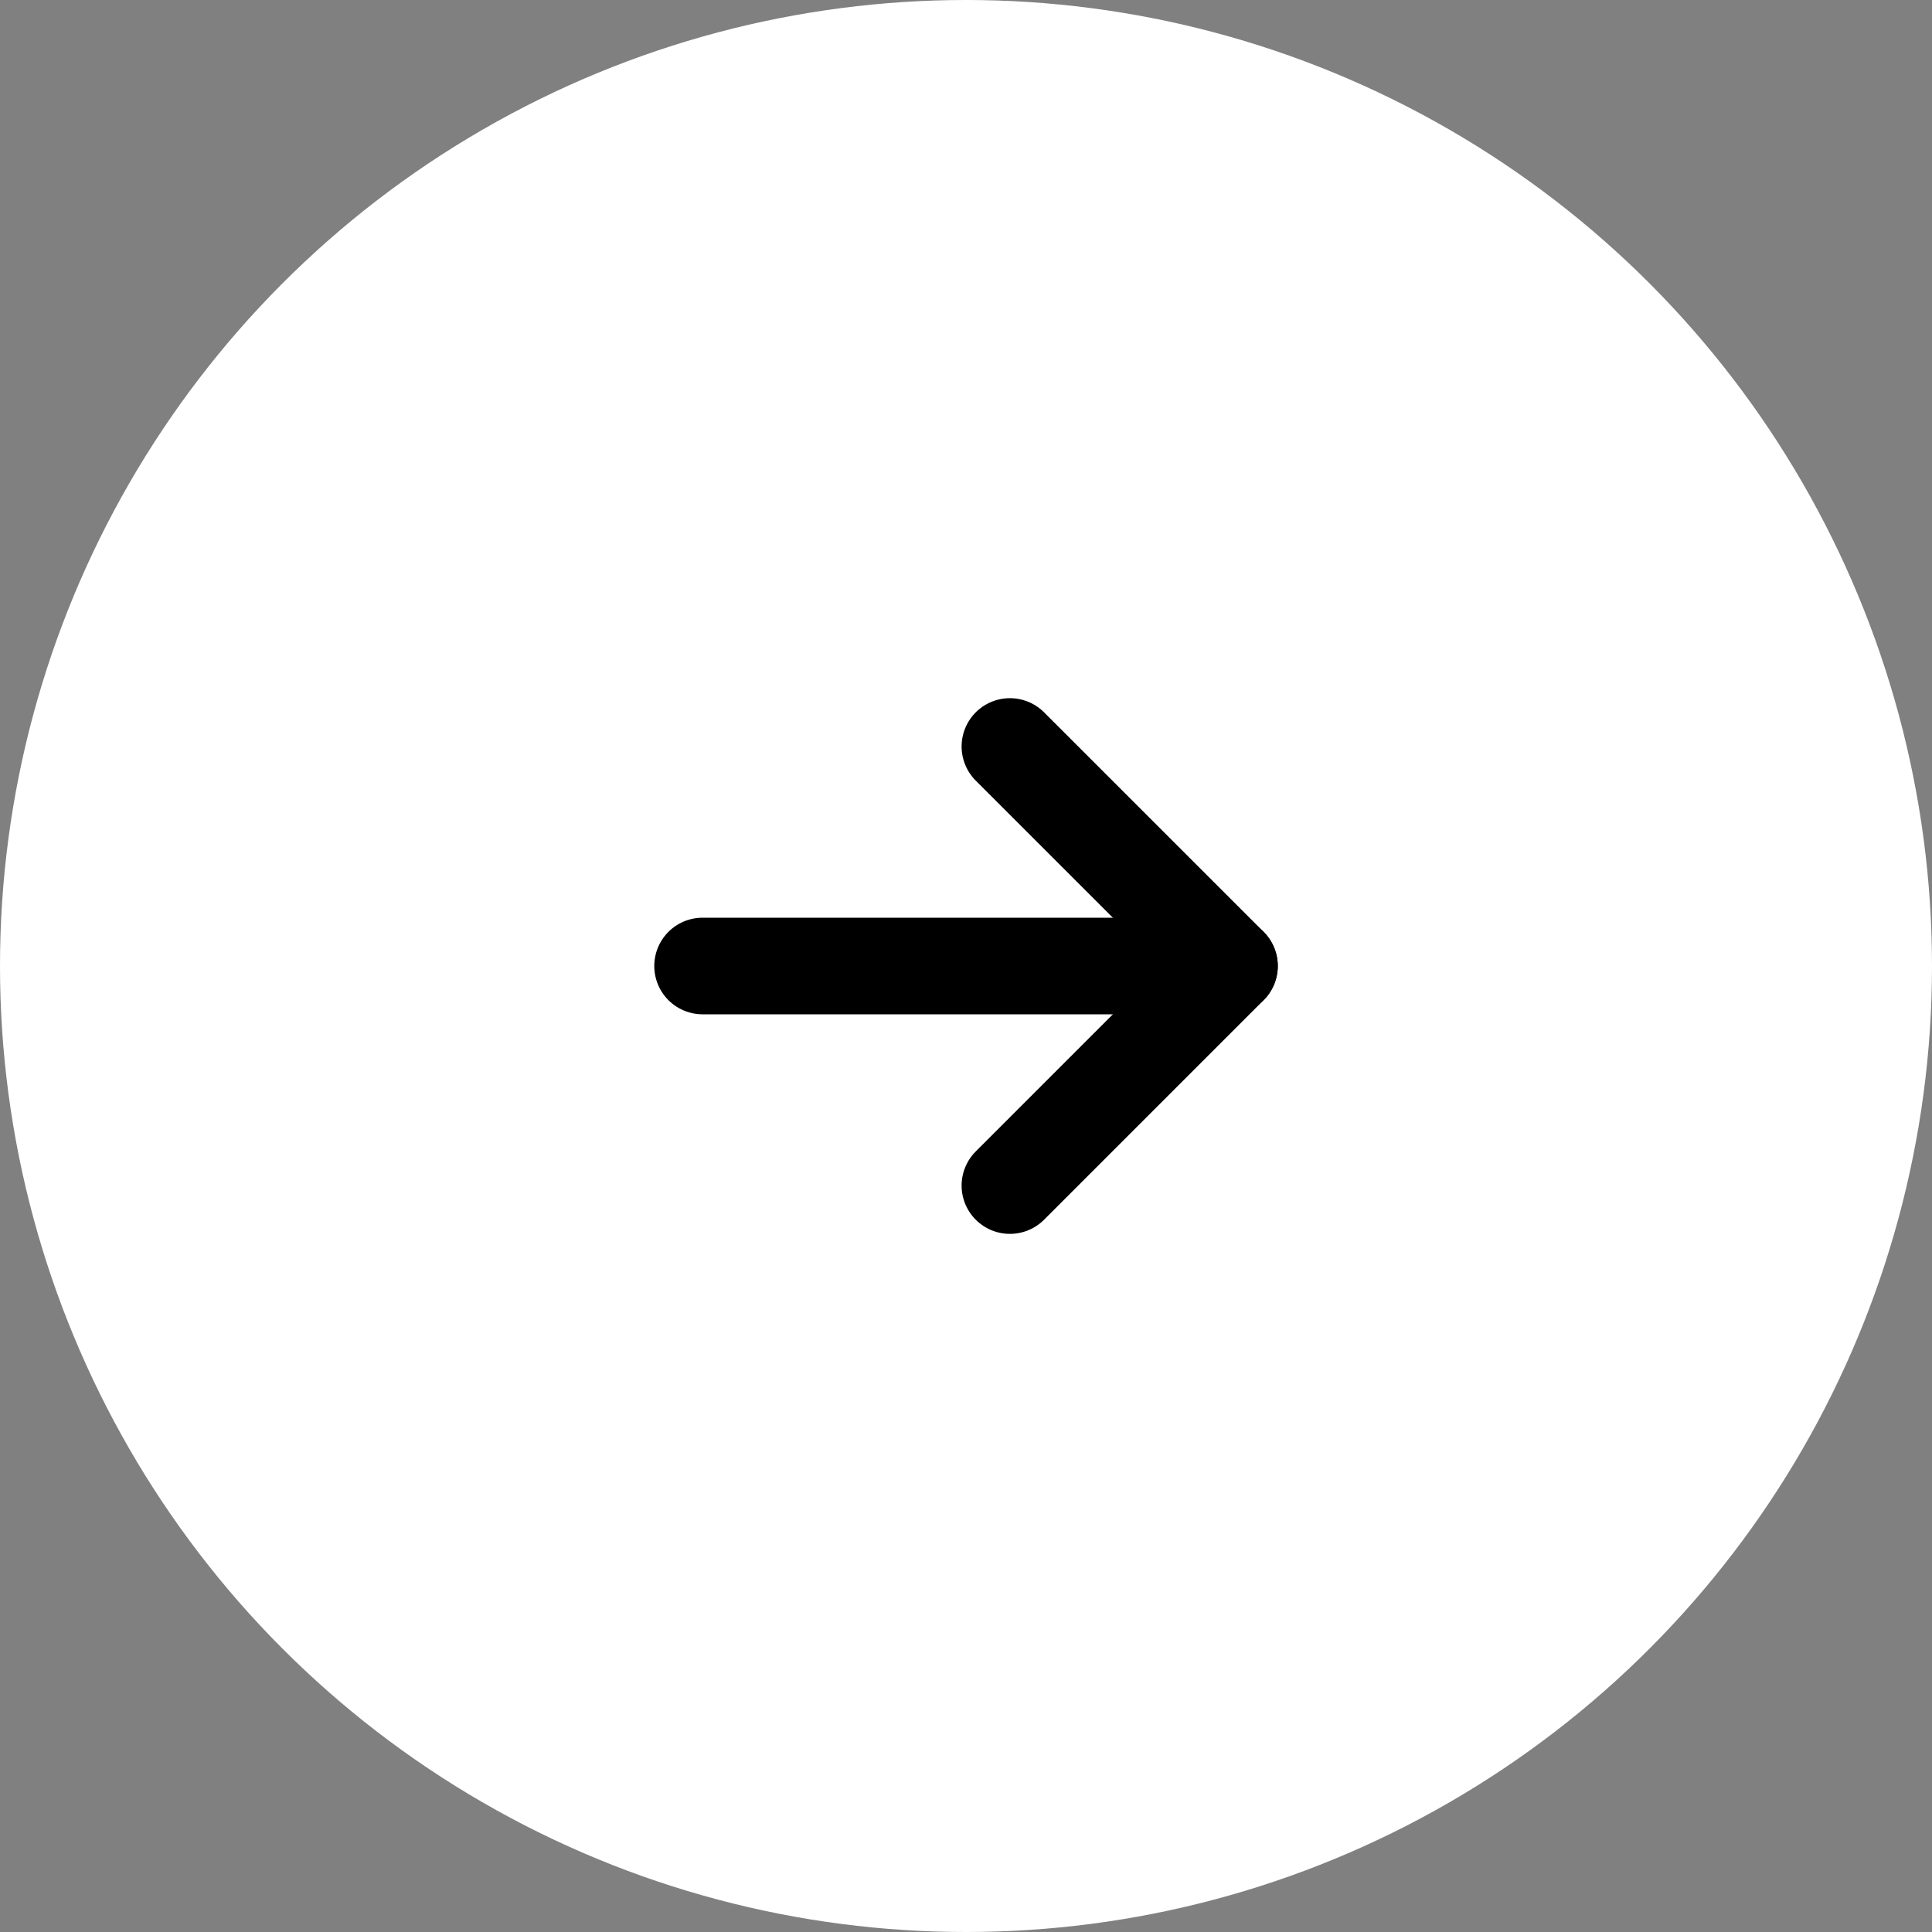
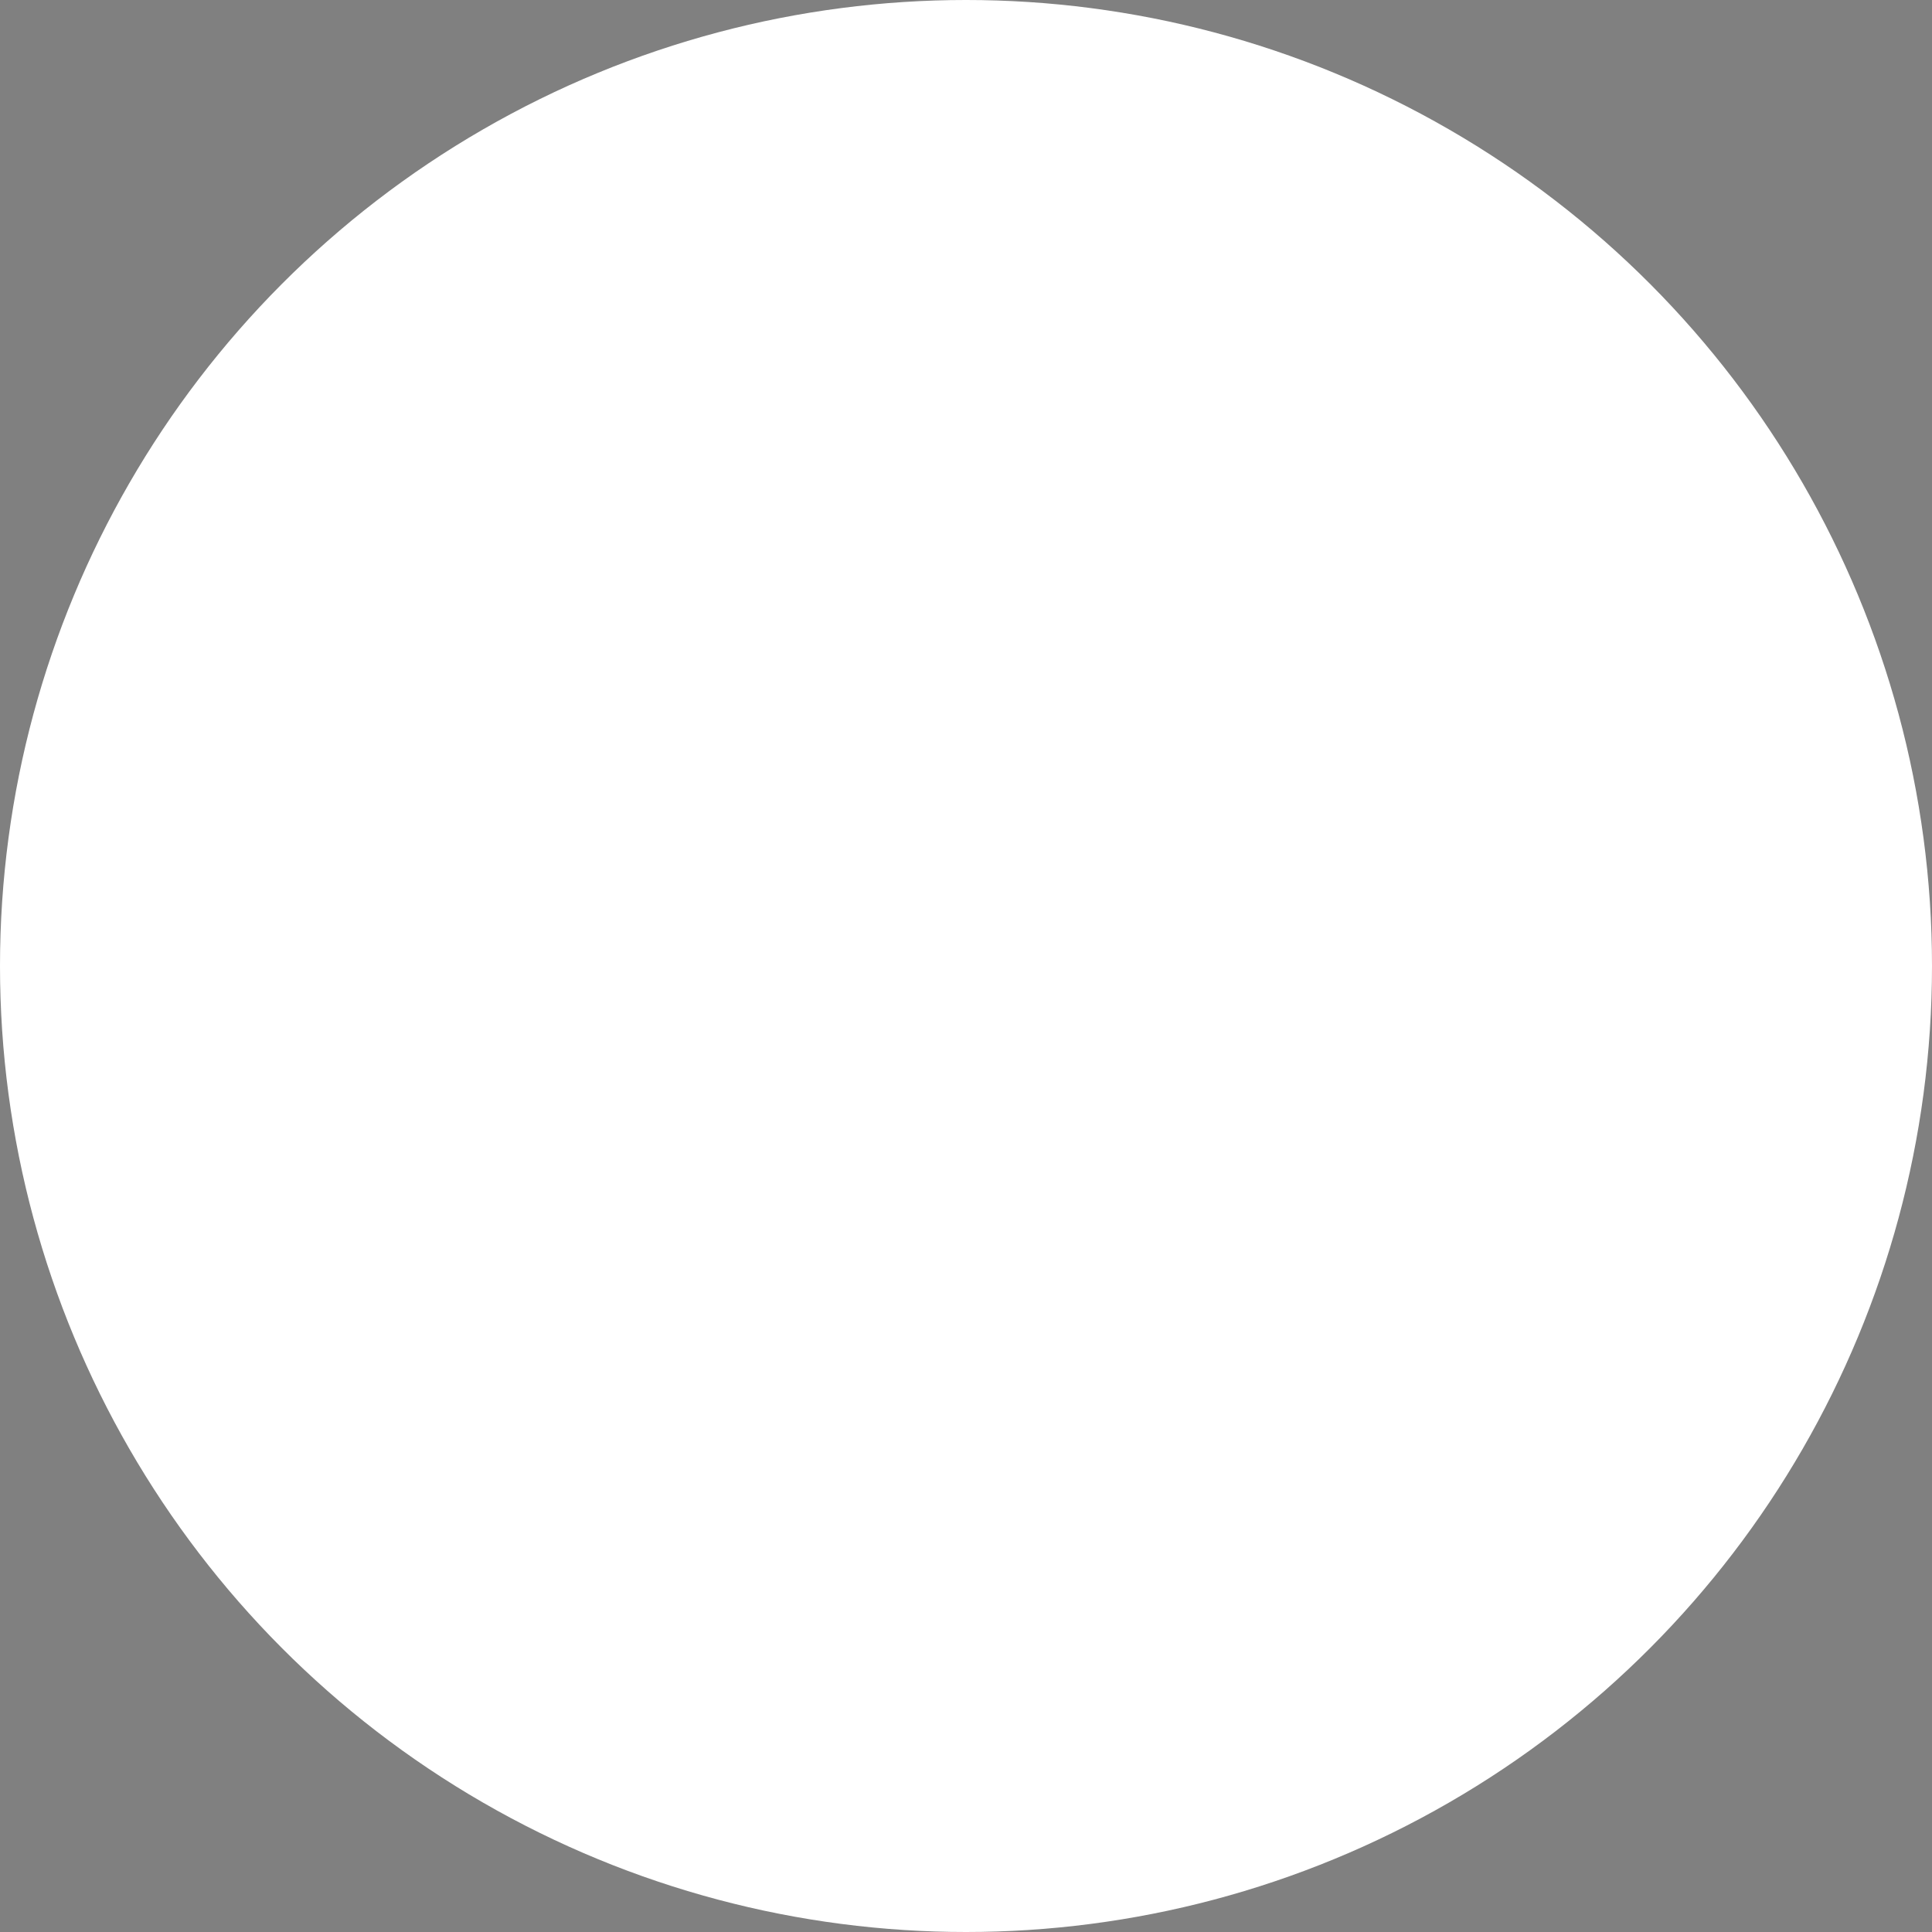
<svg xmlns="http://www.w3.org/2000/svg" width="40" height="40" viewBox="0 0 40 40" fill="none">
  <rect x="0" y="0" width="40" height="40" fill="#808080" stroke="none" />
  <circle cx="20" cy="20" r="20" fill="white" />
-   <path d="M14.546 20H25.455" stroke="black" stroke-width="2" stroke-linecap="round" stroke-linejoin="round" />
-   <path d="M20.909 24.546L25.455 20L20.909 15.455" stroke="black" stroke-width="2" stroke-linecap="round" stroke-linejoin="round" />
</svg>